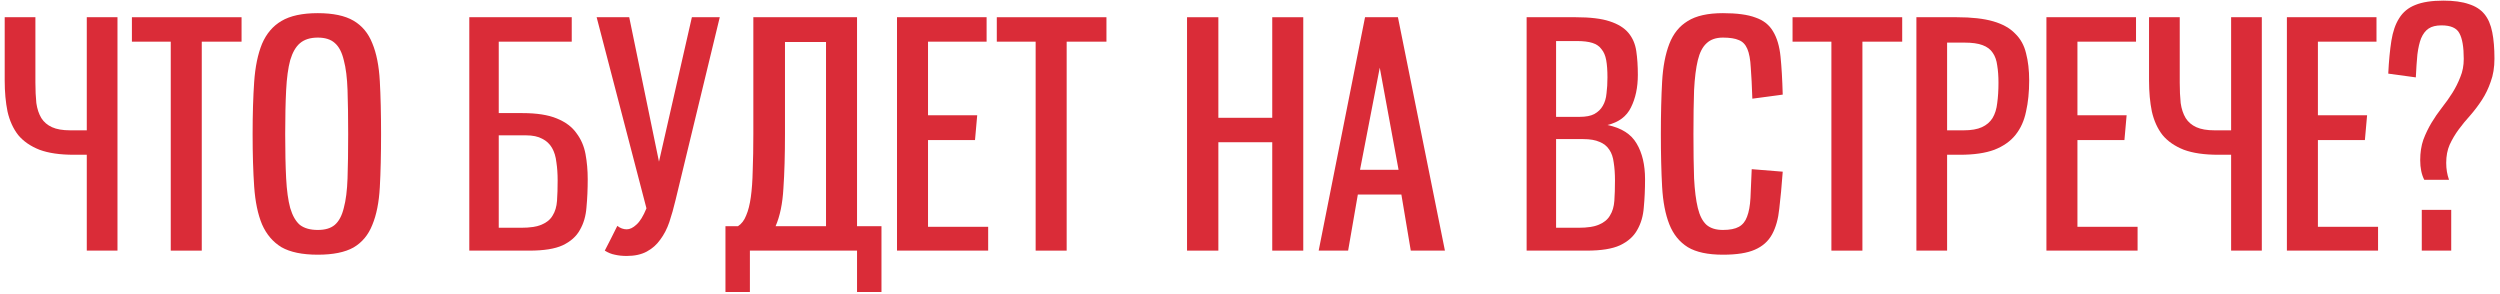
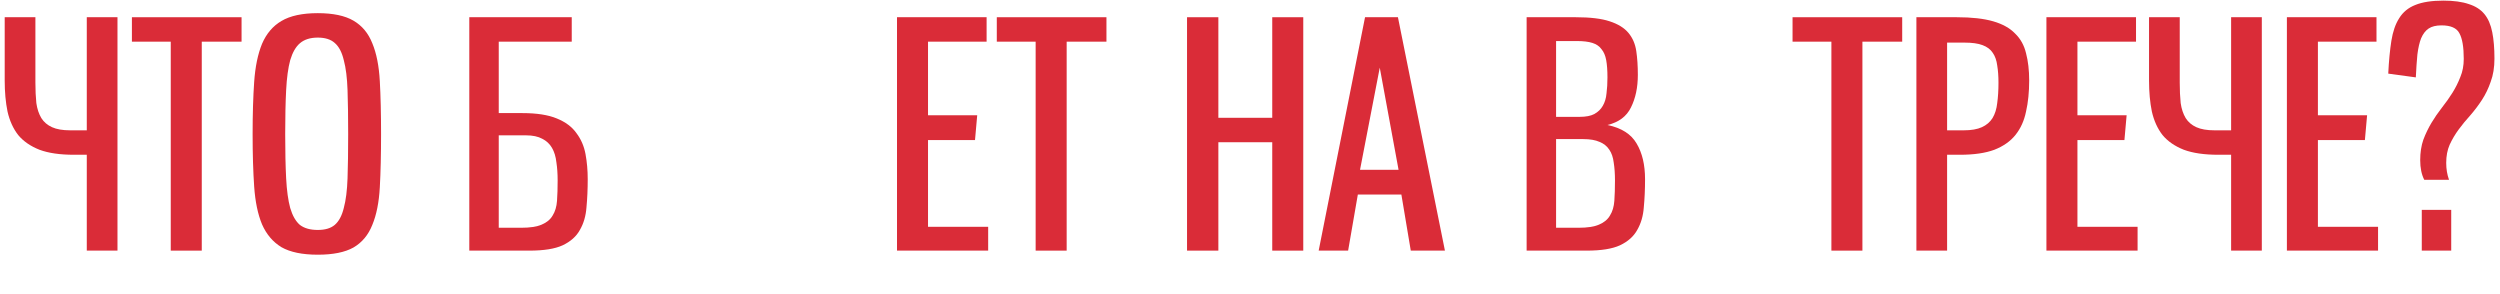
<svg xmlns="http://www.w3.org/2000/svg" width="399" height="47" viewBox="0 0 399 47" fill="none">
  <path d="M18.75 40H13.85V24.7H11.8C9.567 24.7 7.733 24.433 6.3 23.9C4.867 23.333 3.733 22.55 2.9 21.55C2.1 20.517 1.533 19.267 1.2 17.8C0.9 16.333 0.75 14.683 0.75 12.85V2.75H5.65V13.2C5.65 14.4 5.7 15.483 5.8 16.45C5.933 17.383 6.2 18.183 6.6 18.85C7 19.483 7.567 19.967 8.3 20.3C9.033 20.633 10 20.8 11.2 20.8H13.85V2.75H18.75V40Z" fill="#DA2C38" />
  <path d="M27.252 40V6.65H21.052V2.75H38.552V6.65H32.202V40H27.252Z" fill="#DA2C38" />
  <path d="M50.718 40.65C48.252 40.65 46.318 40.25 44.918 39.45C43.552 38.617 42.518 37.4 41.818 35.8C41.152 34.2 40.735 32.2 40.568 29.8C40.402 27.4 40.318 24.6 40.318 21.4C40.318 18.233 40.402 15.45 40.568 13.05C40.735 10.65 41.152 8.633 41.818 7C42.518 5.367 43.552 4.15 44.918 3.35C46.318 2.517 48.252 2.1 50.718 2.1C53.152 2.1 55.052 2.5 56.418 3.3C57.785 4.1 58.785 5.3 59.418 6.9C60.085 8.5 60.485 10.517 60.618 12.95C60.752 15.35 60.818 18.167 60.818 21.4C60.818 24.667 60.752 27.5 60.618 29.9C60.485 32.3 60.085 34.3 59.418 35.9C58.785 37.5 57.785 38.7 56.418 39.5C55.052 40.267 53.152 40.65 50.718 40.65ZM50.718 36.7C51.885 36.7 52.785 36.433 53.418 35.9C54.085 35.333 54.568 34.433 54.868 33.2C55.202 31.967 55.402 30.383 55.468 28.45C55.535 26.517 55.568 24.167 55.568 21.4C55.568 18.667 55.535 16.333 55.468 14.4C55.402 12.433 55.202 10.833 54.868 9.6C54.568 8.333 54.085 7.417 53.418 6.85C52.785 6.283 51.885 6 50.718 6C49.518 6 48.568 6.3 47.868 6.9C47.202 7.467 46.685 8.367 46.318 9.6C45.985 10.833 45.768 12.433 45.668 14.4C45.568 16.333 45.518 18.667 45.518 21.4C45.518 24.167 45.568 26.517 45.668 28.45C45.768 30.383 45.985 31.967 46.318 33.2C46.685 34.433 47.202 35.333 47.868 35.9C48.568 36.433 49.518 36.7 50.718 36.7Z" fill="#DA2C38" />
  <path d="M74.9 40V2.75H91.25V6.65H79.6V18.05H83.35C85.65 18.05 87.484 18.333 88.85 18.9C90.25 19.467 91.3 20.25 92 21.25C92.734 22.217 93.217 23.333 93.45 24.6C93.684 25.867 93.8 27.2 93.8 28.6C93.8 30.2 93.734 31.7 93.6 33.1C93.5 34.467 93.15 35.667 92.55 36.7C91.984 37.733 91.067 38.55 89.8 39.15C88.567 39.717 86.8 40 84.5 40H74.9ZM83.2 36.35C84.6 36.35 85.684 36.183 86.45 35.85C87.25 35.517 87.834 35.033 88.2 34.4C88.6 33.767 88.834 32.983 88.9 32.05C88.967 31.117 89 30.033 89 28.8C89 27.733 88.934 26.767 88.8 25.9C88.7 25 88.467 24.233 88.1 23.6C87.734 22.967 87.217 22.483 86.55 22.15C85.884 21.783 85.017 21.6 83.95 21.6H79.6V36.35H83.2Z" fill="#DA2C38" />
-   <path d="M95.224 2.75H100.424L105.174 25.8L110.424 2.75H114.874L107.824 31.9C107.524 33.167 107.191 34.35 106.824 35.45C106.458 36.517 105.974 37.45 105.374 38.25C104.808 39.05 104.091 39.683 103.224 40.15C102.358 40.617 101.291 40.85 100.024 40.85C99.324 40.85 98.691 40.783 98.124 40.65C97.591 40.55 97.058 40.333 96.524 40C96.858 39.333 97.191 38.683 97.524 38.05C97.858 37.383 98.191 36.717 98.524 36.05C98.991 36.417 99.491 36.6 100.024 36.6C100.524 36.6 101.041 36.35 101.574 35.85C102.141 35.35 102.674 34.483 103.174 33.25L95.224 2.75Z" fill="#DA2C38" />
-   <path d="M131.833 6.7H125.283V21.4C125.283 24.733 125.2 27.617 125.033 30.05C124.9 32.483 124.483 34.5 123.783 36.1H131.833V6.7ZM136.783 46.6V40H119.683V46.6H115.783V36.1H117.783C118.35 35.733 118.783 35.167 119.083 34.4C119.417 33.633 119.667 32.65 119.833 31.45C120 30.25 120.1 28.833 120.133 27.2C120.2 25.533 120.233 23.6 120.233 21.4V2.75H136.783V36.1H140.683V46.6H136.783Z" fill="#DA2C38" />
  <path d="M143.162 40V2.75H157.462V6.65H148.112V18.4H155.962L155.612 22.35H148.112V36.2H157.712V40H143.162Z" fill="#DA2C38" />
  <path d="M165.289 40V6.65H159.089V2.75H176.589V6.65H170.239V40H165.289Z" fill="#DA2C38" />
  <path d="M203.051 40V22.7H194.451V40H189.451V2.75H194.451V18.8H203.051V2.75H208.001V40H203.051Z" fill="#DA2C38" />
  <path d="M225.16 40L223.66 31.05H216.71L215.16 40H210.46L217.86 2.75H223.11L230.61 40H225.16ZM220.21 10.8L217.06 27.1H223.21L220.21 10.8Z" fill="#DA2C38" />
  <path d="M243.65 40V2.75H251.5C253.8 2.75 255.6 2.967 256.9 3.4C258.234 3.833 259.234 4.45 259.9 5.25C260.567 6.05 260.984 7.017 261.15 8.15C261.317 9.283 261.4 10.55 261.4 11.95C261.4 13.95 261.034 15.683 260.3 17.15C259.6 18.583 258.35 19.517 256.55 19.95C258.784 20.417 260.334 21.4 261.2 22.9C262.1 24.4 262.55 26.3 262.55 28.6C262.55 30.2 262.484 31.7 262.35 33.1C262.25 34.467 261.9 35.667 261.3 36.7C260.734 37.733 259.817 38.55 258.55 39.15C257.317 39.717 255.55 40 253.25 40H243.65ZM251.95 36.35C253.35 36.35 254.434 36.183 255.2 35.85C256 35.517 256.584 35.033 256.95 34.4C257.35 33.767 257.584 32.983 257.65 32.05C257.717 31.117 257.75 30.033 257.75 28.8C257.75 27.733 257.684 26.783 257.55 25.95C257.45 25.117 257.217 24.433 256.85 23.9C256.484 23.333 255.967 22.917 255.3 22.65C254.634 22.35 253.767 22.2 252.7 22.2H248.35V36.35H251.95ZM252.1 18.65C253.1 18.65 253.884 18.5 254.45 18.2C255.05 17.867 255.5 17.433 255.8 16.9C256.134 16.333 256.334 15.667 256.4 14.9C256.5 14.133 256.55 13.283 256.55 12.35C256.55 11.25 256.484 10.333 256.35 9.6C256.217 8.867 255.967 8.283 255.6 7.85C255.267 7.383 254.784 7.05 254.15 6.85C253.517 6.65 252.684 6.55 251.65 6.55H248.35V18.65H252.1Z" fill="#DA2C38" />
-   <path d="M284.524 27.4C284.358 29.667 284.174 31.633 283.974 33.3C283.808 34.933 283.424 36.3 282.824 37.4C282.224 38.5 281.308 39.317 280.074 39.85C278.874 40.383 277.174 40.65 274.974 40.65C272.574 40.65 270.708 40.25 269.374 39.45C268.041 38.617 267.058 37.4 266.424 35.8C265.791 34.2 265.408 32.2 265.274 29.8C265.141 27.4 265.074 24.6 265.074 21.4C265.074 18.233 265.141 15.45 265.274 13.05C265.408 10.65 265.791 8.633 266.424 7C267.058 5.367 268.041 4.15 269.374 3.35C270.708 2.517 272.574 2.1 274.974 2.1C277.208 2.1 278.941 2.333 280.174 2.8C281.441 3.233 282.374 3.967 282.974 5C283.608 6.033 284.008 7.383 284.174 9.05C284.341 10.683 284.458 12.7 284.524 15.1L279.674 15.75C279.608 13.717 279.524 12.067 279.424 10.8C279.358 9.5 279.174 8.5 278.874 7.8C278.574 7.1 278.124 6.633 277.524 6.4C276.924 6.133 276.074 6 274.974 6C273.874 6 273.008 6.3 272.374 6.9C271.741 7.467 271.274 8.367 270.974 9.6C270.674 10.833 270.474 12.433 270.374 14.4C270.308 16.333 270.274 18.667 270.274 21.4C270.274 24.167 270.308 26.517 270.374 28.45C270.474 30.383 270.674 31.967 270.974 33.2C271.274 34.433 271.741 35.333 272.374 35.9C273.008 36.433 273.874 36.7 274.974 36.7C276.074 36.7 276.924 36.533 277.524 36.2C278.124 35.867 278.558 35.333 278.824 34.6C279.124 33.833 279.308 32.833 279.374 31.6C279.441 30.367 279.508 28.833 279.574 27L284.524 27.4Z" fill="#DA2C38" />
  <path d="M292.291 40V6.65H286.091V2.75H303.591V6.65H297.241V40H292.291Z" fill="#DA2C38" />
  <path d="M305.857 40V2.75H312.307C314.674 2.75 316.607 2.967 318.107 3.4C319.607 3.833 320.774 4.483 321.607 5.35C322.474 6.183 323.057 7.233 323.357 8.5C323.691 9.767 323.857 11.217 323.857 12.85C323.857 14.683 323.691 16.333 323.357 17.8C323.057 19.267 322.491 20.517 321.657 21.55C320.857 22.55 319.741 23.333 318.307 23.9C316.874 24.433 315.041 24.7 312.807 24.7H310.757V40H305.857ZM313.407 20.8C314.607 20.8 315.574 20.633 316.307 20.3C317.041 19.967 317.607 19.483 318.007 18.85C318.407 18.183 318.657 17.383 318.757 16.45C318.891 15.483 318.957 14.4 318.957 13.2C318.957 12.167 318.891 11.25 318.757 10.45C318.657 9.65 318.424 8.983 318.057 8.45C317.691 7.883 317.141 7.467 316.407 7.2C315.707 6.933 314.741 6.8 313.507 6.8H310.757V20.8H313.407Z" fill="#DA2C38" />
  <path d="M326.609 40V2.75H340.909V6.65H331.559V18.4H339.409L339.059 22.35H331.559V36.2H341.159V40H326.609Z" fill="#DA2C38" />
  <path d="M360.986 40H356.086V24.7H354.036C351.803 24.7 349.97 24.433 348.536 23.9C347.103 23.333 345.97 22.55 345.136 21.55C344.336 20.517 343.77 19.267 343.436 17.8C343.136 16.333 342.986 14.683 342.986 12.85V2.75H347.886V13.2C347.886 14.4 347.936 15.483 348.036 16.45C348.17 17.383 348.436 18.183 348.836 18.85C349.236 19.483 349.803 19.967 350.536 20.3C351.27 20.633 352.236 20.8 353.436 20.8H356.086V2.75H360.986V40Z" fill="#DA2C38" />
  <path d="M364.988 40V2.75H379.288V6.65H369.938V18.4H377.788L377.438 22.35H369.938V36.2H379.538V40H364.988Z" fill="#DA2C38" />
  <path d="M386.915 28.7C386.482 27.867 386.265 26.817 386.265 25.55C386.265 24.35 386.432 23.267 386.765 22.3C387.132 21.333 387.565 20.433 388.065 19.6C388.565 18.767 389.115 17.967 389.715 17.2C390.349 16.4 390.915 15.6 391.415 14.8C391.915 14 392.332 13.167 392.665 12.3C393.032 11.433 393.215 10.467 393.215 9.4C393.215 7.5 392.982 6.133 392.515 5.3C392.082 4.467 391.132 4.05 389.665 4.05C388.799 4.05 388.115 4.217 387.615 4.55C387.115 4.883 386.715 5.4 386.415 6.1C386.149 6.767 385.949 7.633 385.815 8.7C385.715 9.733 385.632 10.95 385.565 12.35L381.165 11.75C381.265 9.717 381.432 7.967 381.665 6.5C381.899 5.033 382.315 3.833 382.915 2.9C383.515 1.933 384.365 1.233 385.465 0.8C386.599 0.333 388.099 0.1 389.965 0.1C391.599 0.1 392.949 0.283 394.015 0.65C395.082 0.983 395.915 1.517 396.515 2.25C397.115 2.983 397.532 3.95 397.765 5.15C397.999 6.317 398.115 7.717 398.115 9.35C398.115 10.75 397.915 11.983 397.515 13.05C397.149 14.117 396.682 15.083 396.115 15.95C395.549 16.817 394.932 17.633 394.265 18.4C393.599 19.133 392.982 19.883 392.415 20.65C391.849 21.417 391.365 22.233 390.965 23.1C390.599 23.933 390.415 24.9 390.415 26C390.415 26.967 390.565 27.867 390.865 28.7H386.915ZM386.515 40V33.5H391.215V40H386.515Z" fill="#DA2C38" />
</svg>